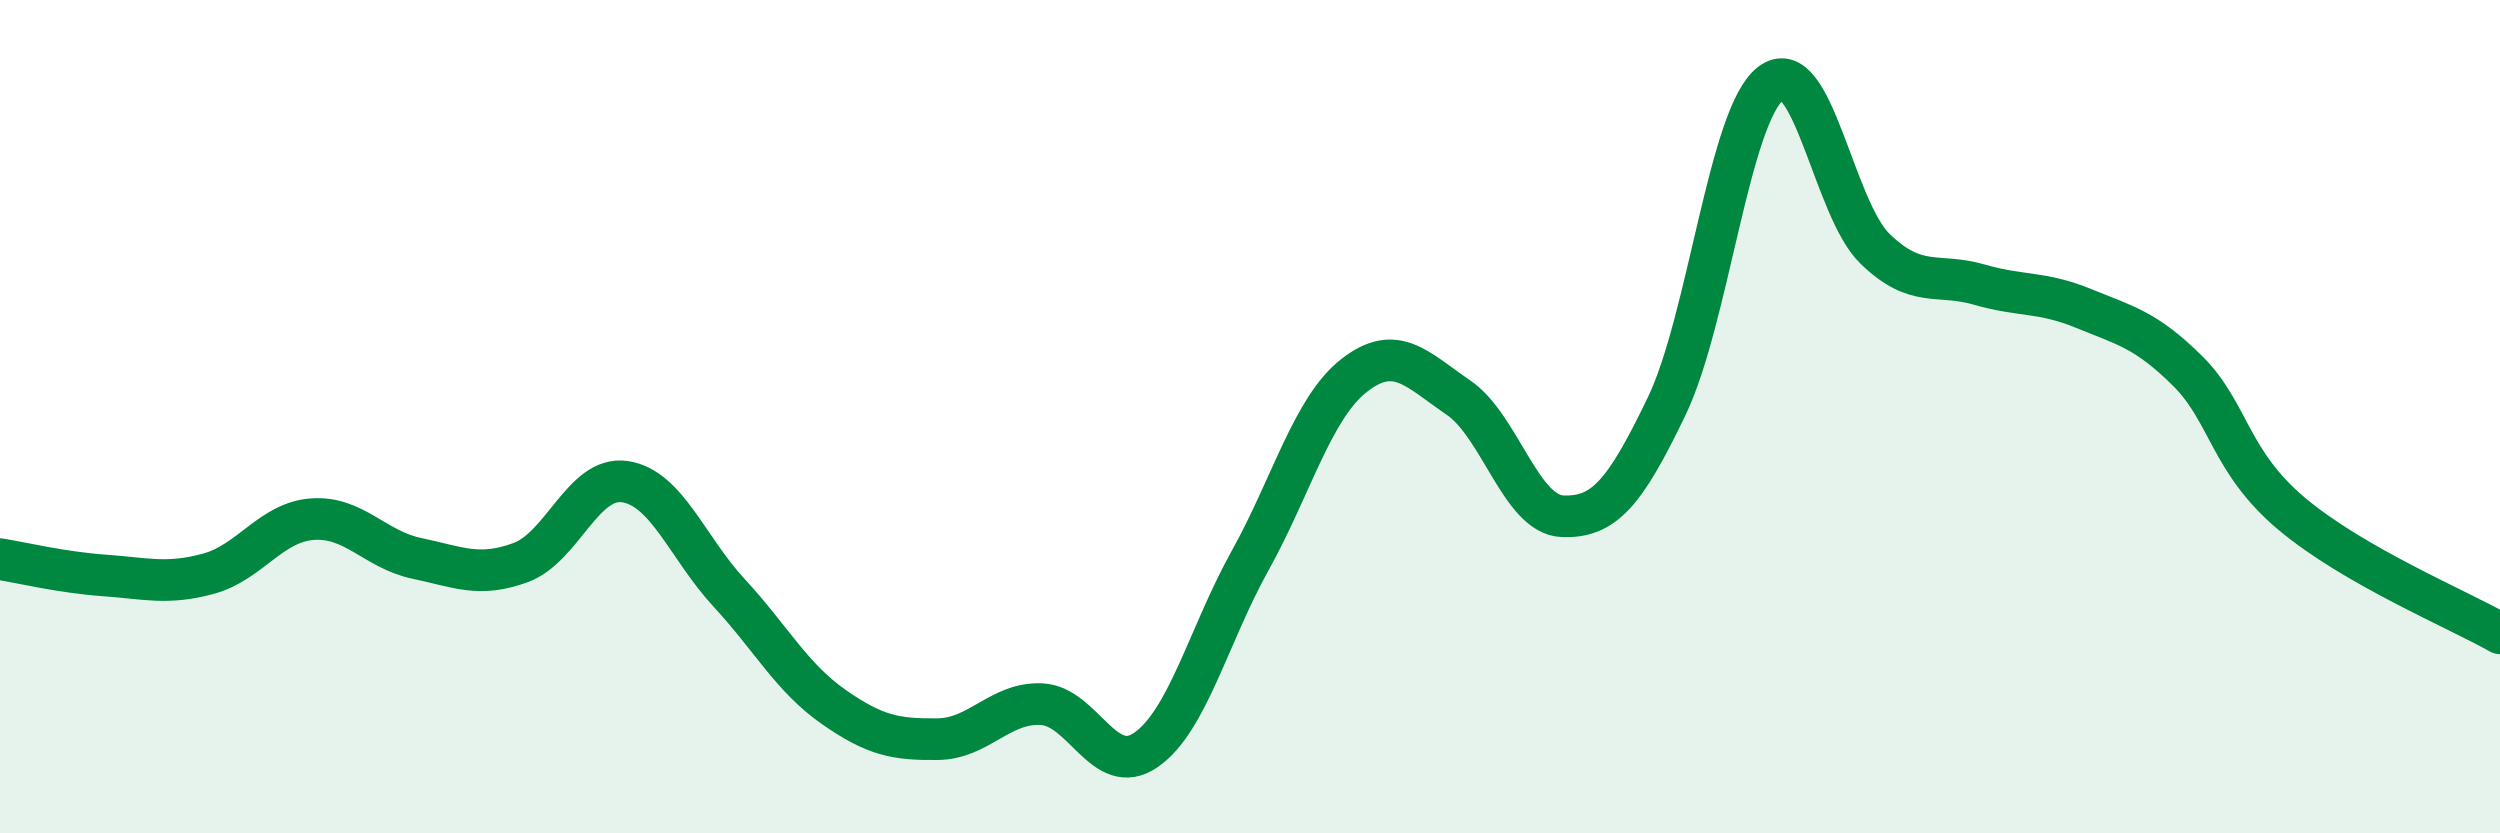
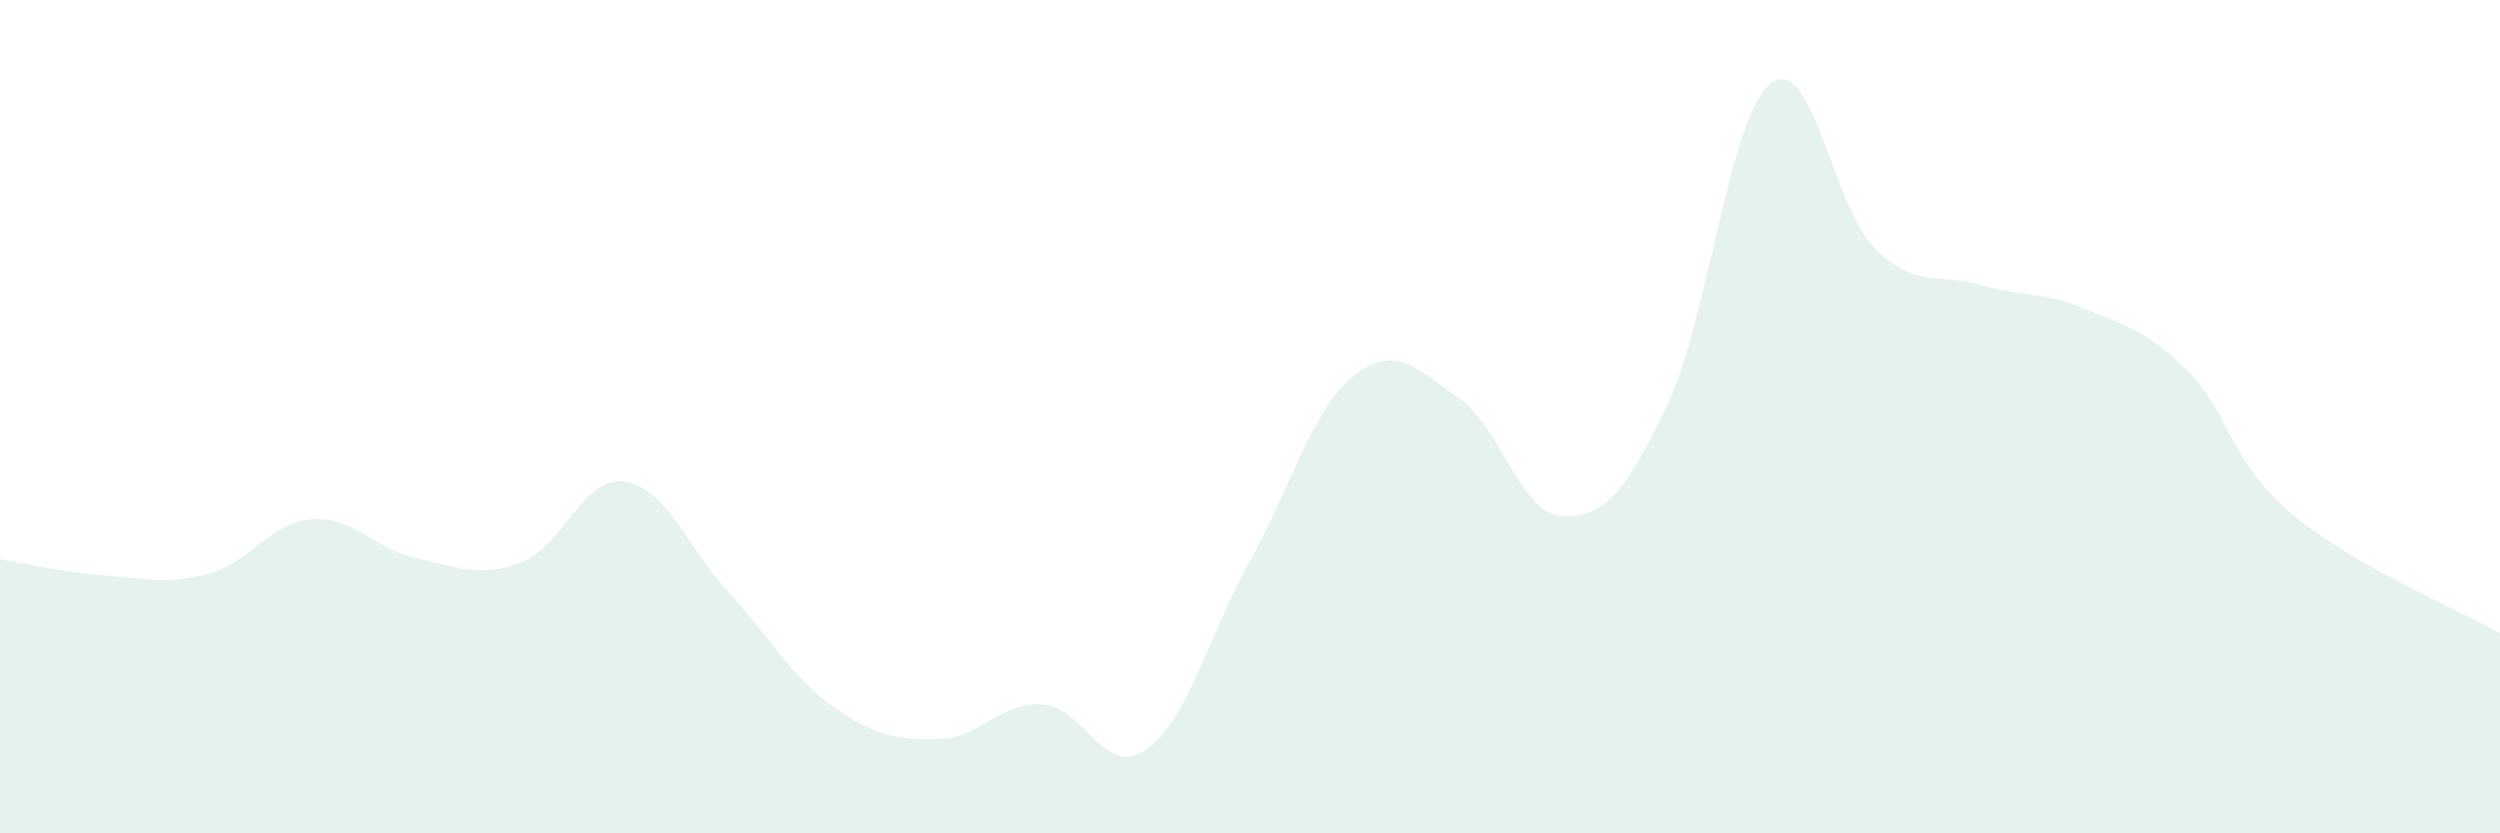
<svg xmlns="http://www.w3.org/2000/svg" width="60" height="20" viewBox="0 0 60 20">
  <path d="M 0,13.42 C 0.5,13.5 1.5,13.74 2.5,13.81 C 3.5,13.88 4,14.04 5,13.77 C 6,13.5 6.5,12.53 7.5,12.46 C 8.5,12.39 9,13.19 10,13.4 C 11,13.61 11.5,13.87 12.5,13.5 C 13.5,13.13 14,11.41 15,11.56 C 16,11.71 16.5,13.15 17.5,14.23 C 18.5,15.31 19,16.26 20,16.96 C 21,17.66 21.5,17.75 22.5,17.74 C 23.5,17.73 24,16.85 25,16.9 C 26,16.95 26.5,18.69 27.5,18 C 28.5,17.31 29,15.26 30,13.46 C 31,11.66 31.5,9.79 32.5,9.01 C 33.5,8.23 34,8.86 35,9.54 C 36,10.22 36.5,12.35 37.5,12.39 C 38.5,12.43 39,11.83 40,9.75 C 41,7.67 41.5,2.76 42.5,2 C 43.5,1.24 44,5 45,5.97 C 46,6.94 46.5,6.54 47.5,6.83 C 48.5,7.12 49,6.99 50,7.4 C 51,7.81 51.5,7.91 52.5,8.9 C 53.5,9.89 53.5,11.07 55,12.33 C 56.5,13.59 59,14.63 60,15.2L60 20L0 20Z" fill="#008740" opacity="0.1" stroke-linecap="round" stroke-linejoin="round" />
-   <path d="M 0,13.42 C 0.5,13.5 1.5,13.74 2.5,13.81 C 3.5,13.88 4,14.04 5,13.77 C 6,13.5 6.5,12.53 7.5,12.46 C 8.5,12.39 9,13.19 10,13.4 C 11,13.61 11.5,13.87 12.5,13.5 C 13.5,13.13 14,11.41 15,11.56 C 16,11.71 16.5,13.15 17.5,14.23 C 18.5,15.31 19,16.26 20,16.96 C 21,17.66 21.5,17.75 22.5,17.74 C 23.5,17.73 24,16.85 25,16.9 C 26,16.95 26.5,18.69 27.5,18 C 28.5,17.31 29,15.26 30,13.46 C 31,11.66 31.5,9.79 32.5,9.01 C 33.5,8.23 34,8.86 35,9.54 C 36,10.22 36.5,12.35 37.5,12.39 C 38.5,12.43 39,11.83 40,9.75 C 41,7.67 41.5,2.76 42.5,2 C 43.5,1.24 44,5 45,5.97 C 46,6.94 46.5,6.54 47.5,6.83 C 48.5,7.12 49,6.99 50,7.4 C 51,7.81 51.5,7.91 52.5,8.9 C 53.5,9.89 53.5,11.07 55,12.33 C 56.5,13.59 59,14.63 60,15.2" stroke="#008740" stroke-width="1" fill="none" stroke-linecap="round" stroke-linejoin="round" />
</svg>